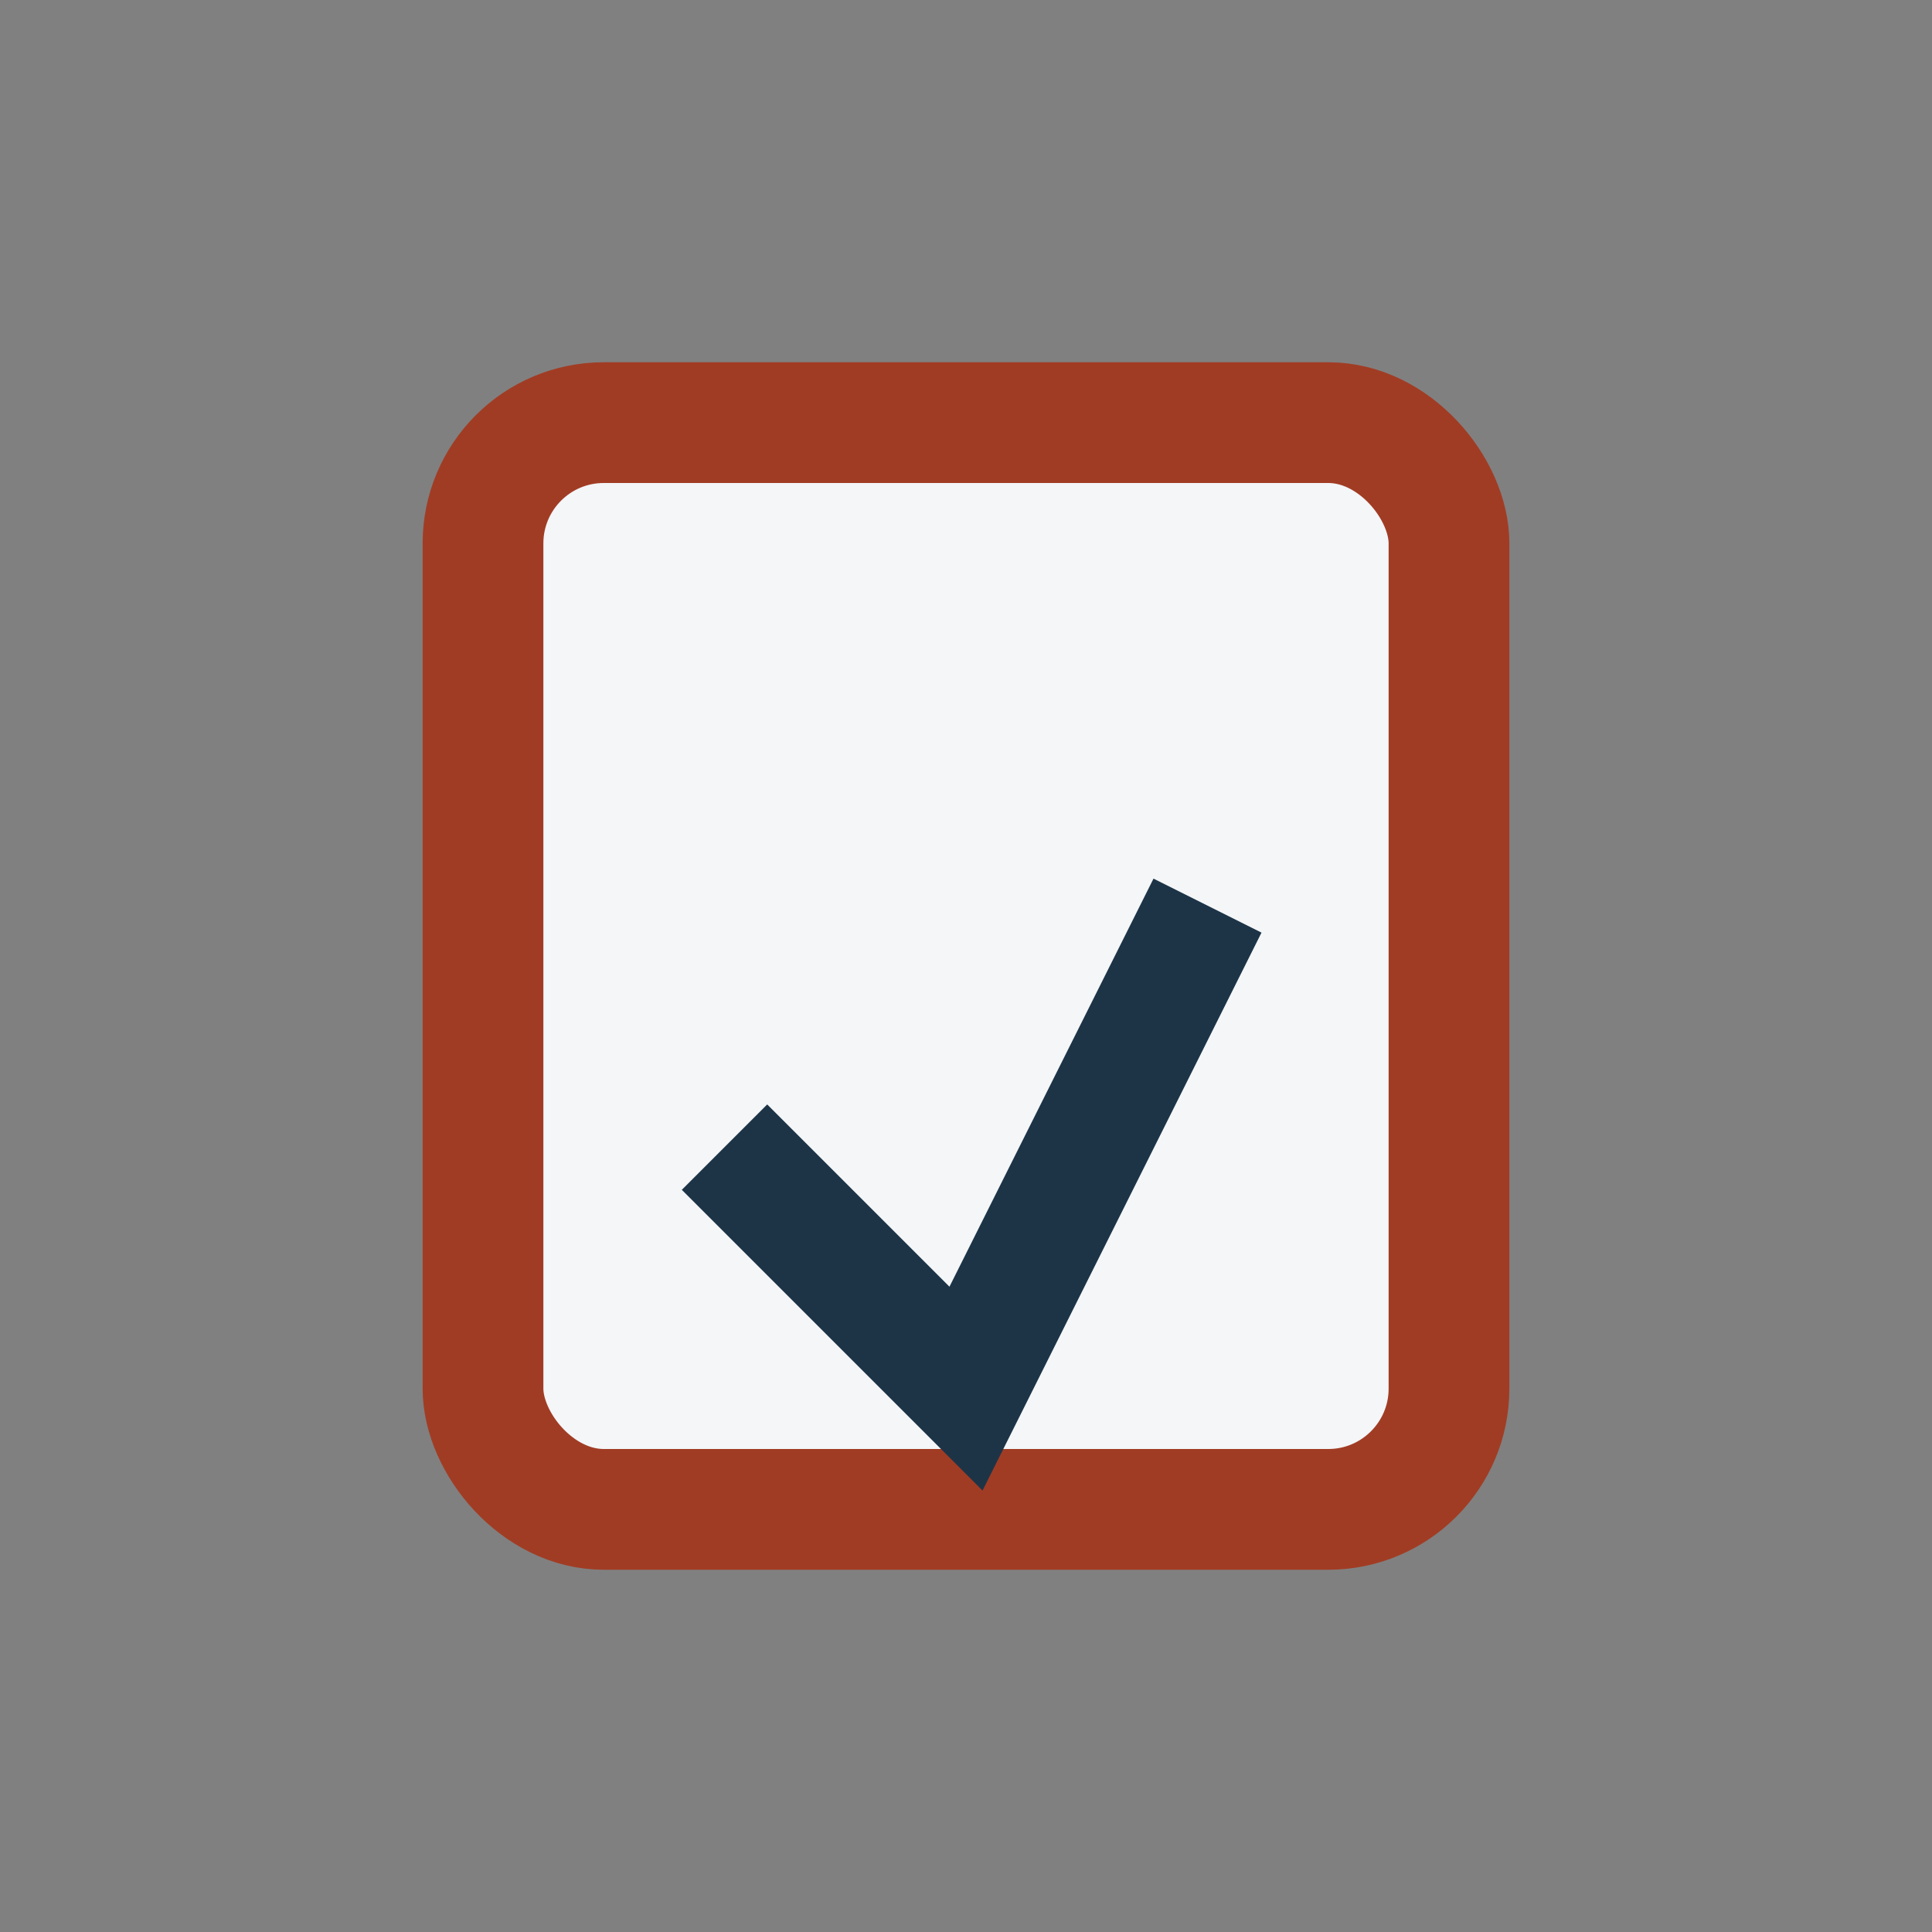
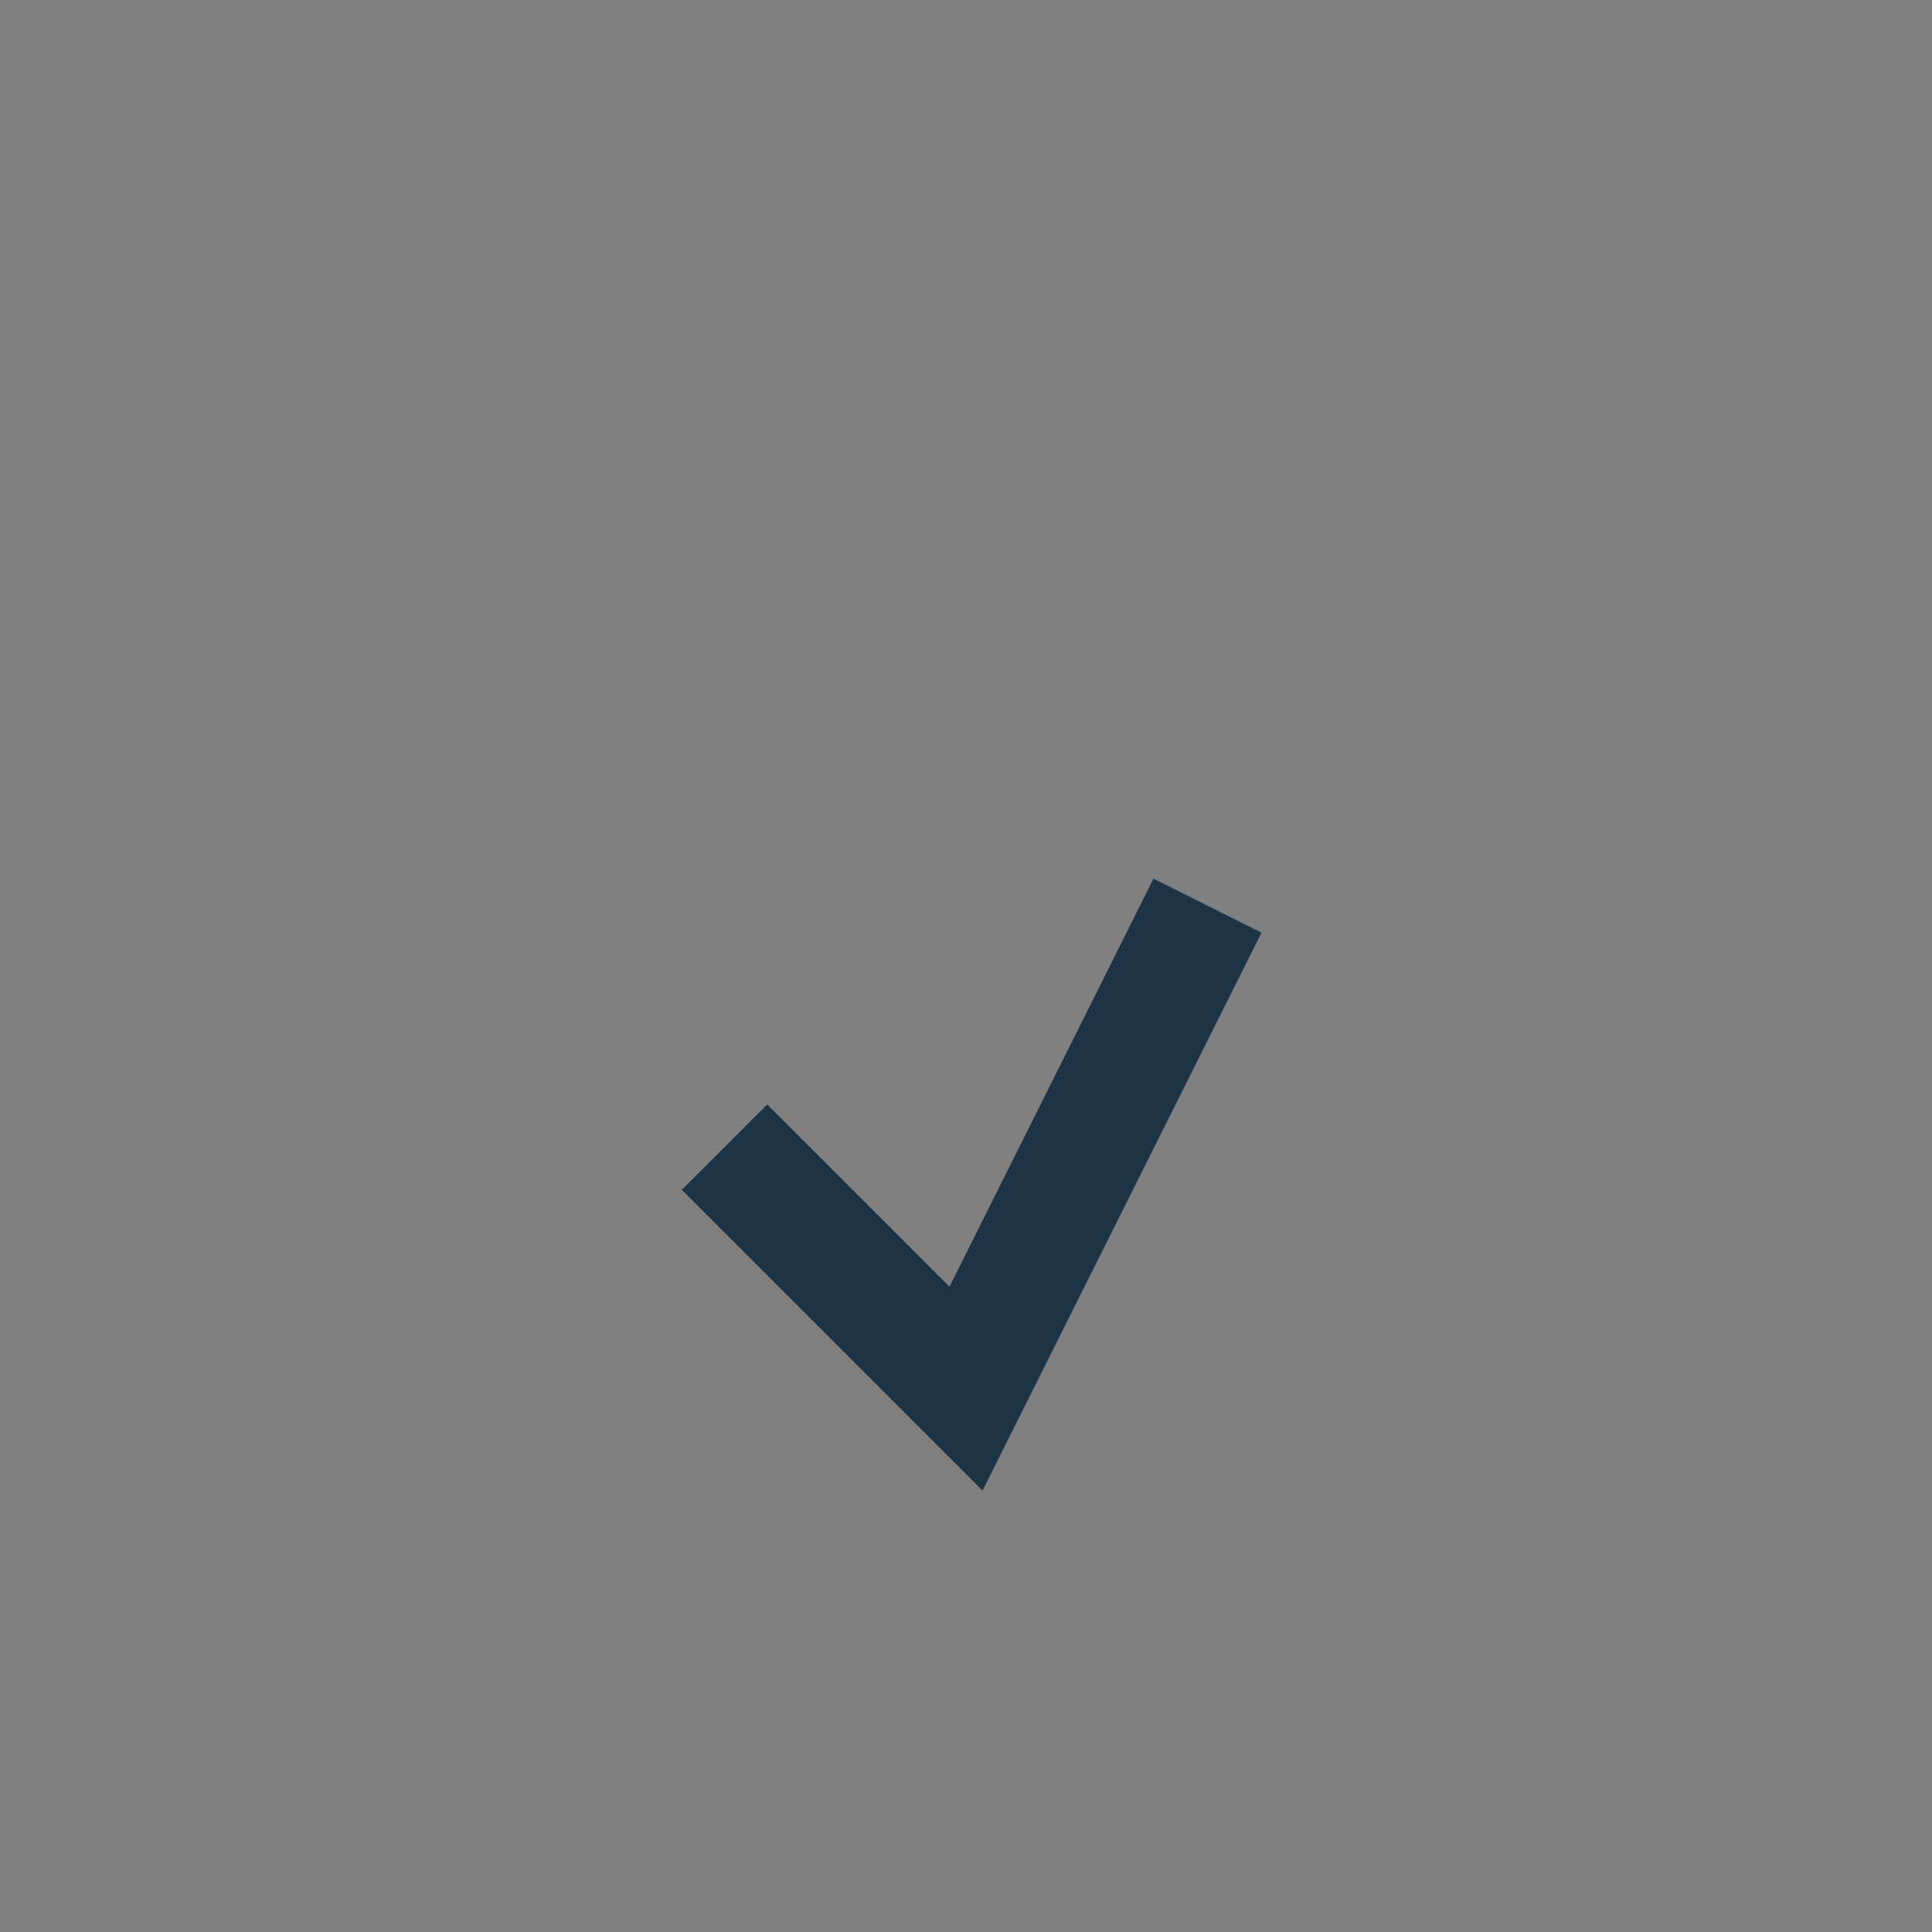
<svg xmlns="http://www.w3.org/2000/svg" viewBox="0 0 32 32" width="32" height="32">
  <rect x="0" y="0" width="32" height="32" fill="#808080" stroke="none" />
-   <rect x="8" y="7" width="16" height="18" rx="2" fill="#F4F6F8" stroke="#A13C24" stroke-width="2" />
  <path d="M12,19l4 4 4-8" fill="none" stroke="#1D3447" stroke-width="2" />
</svg>